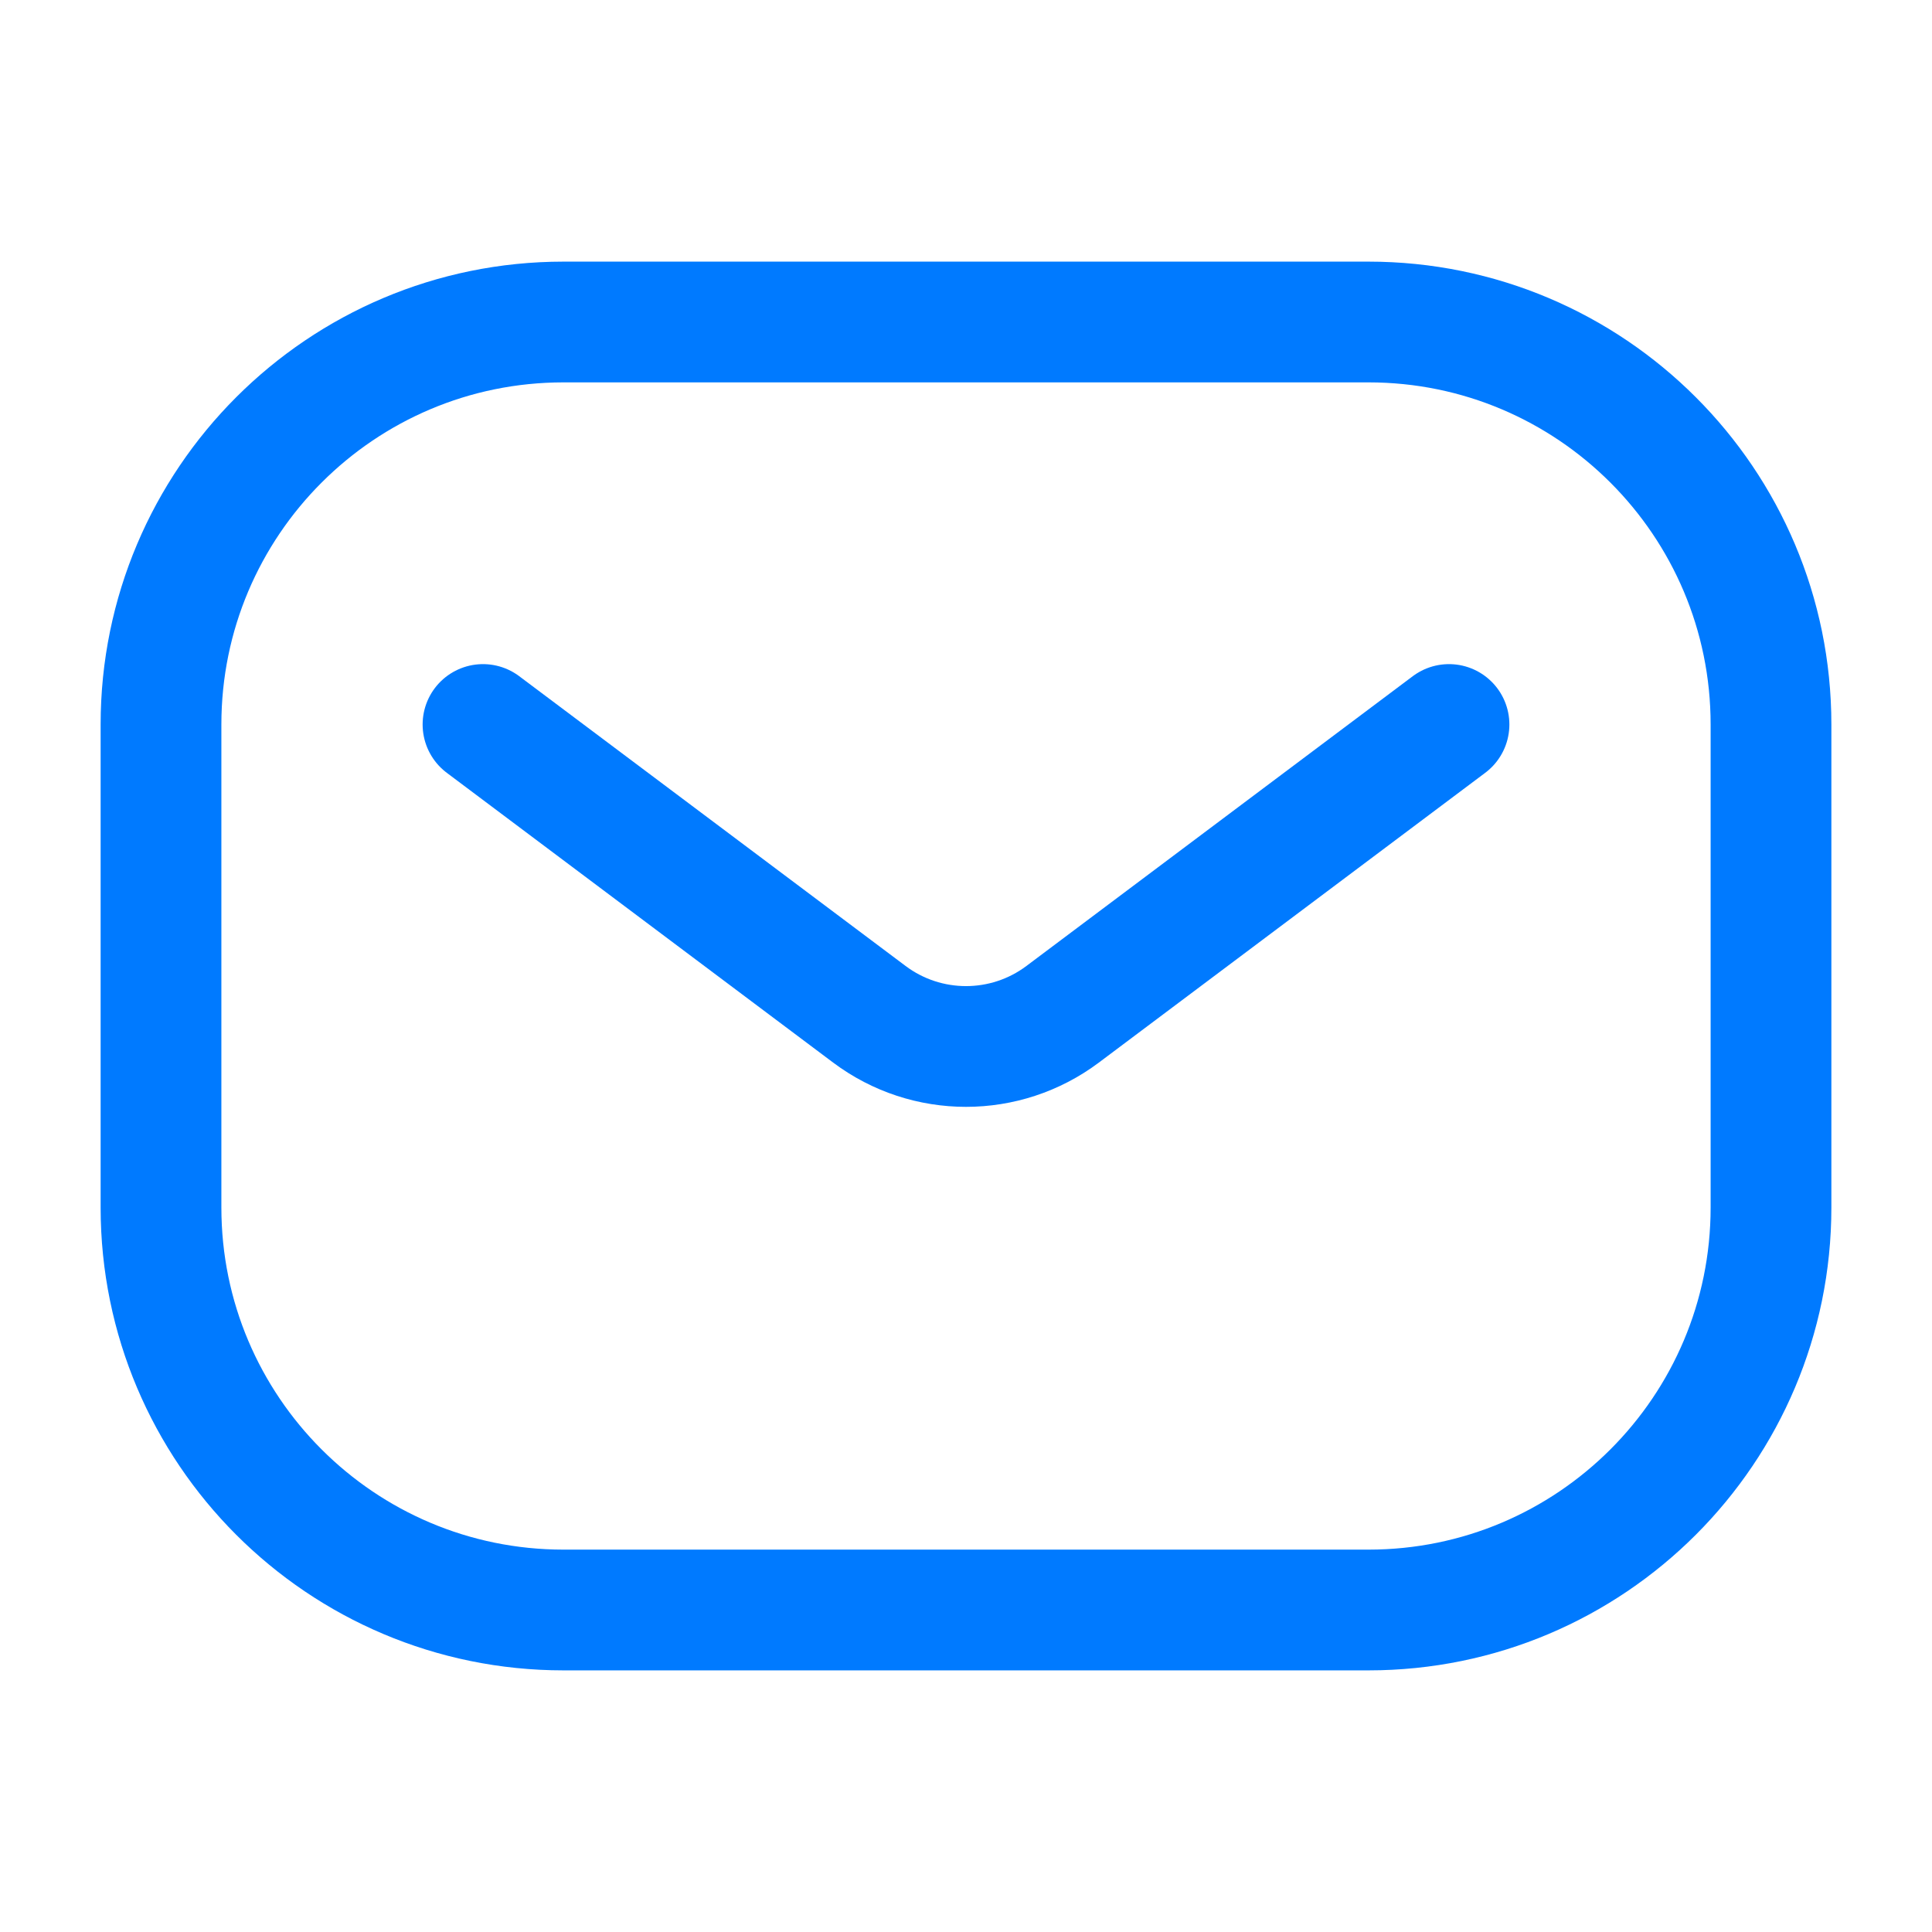
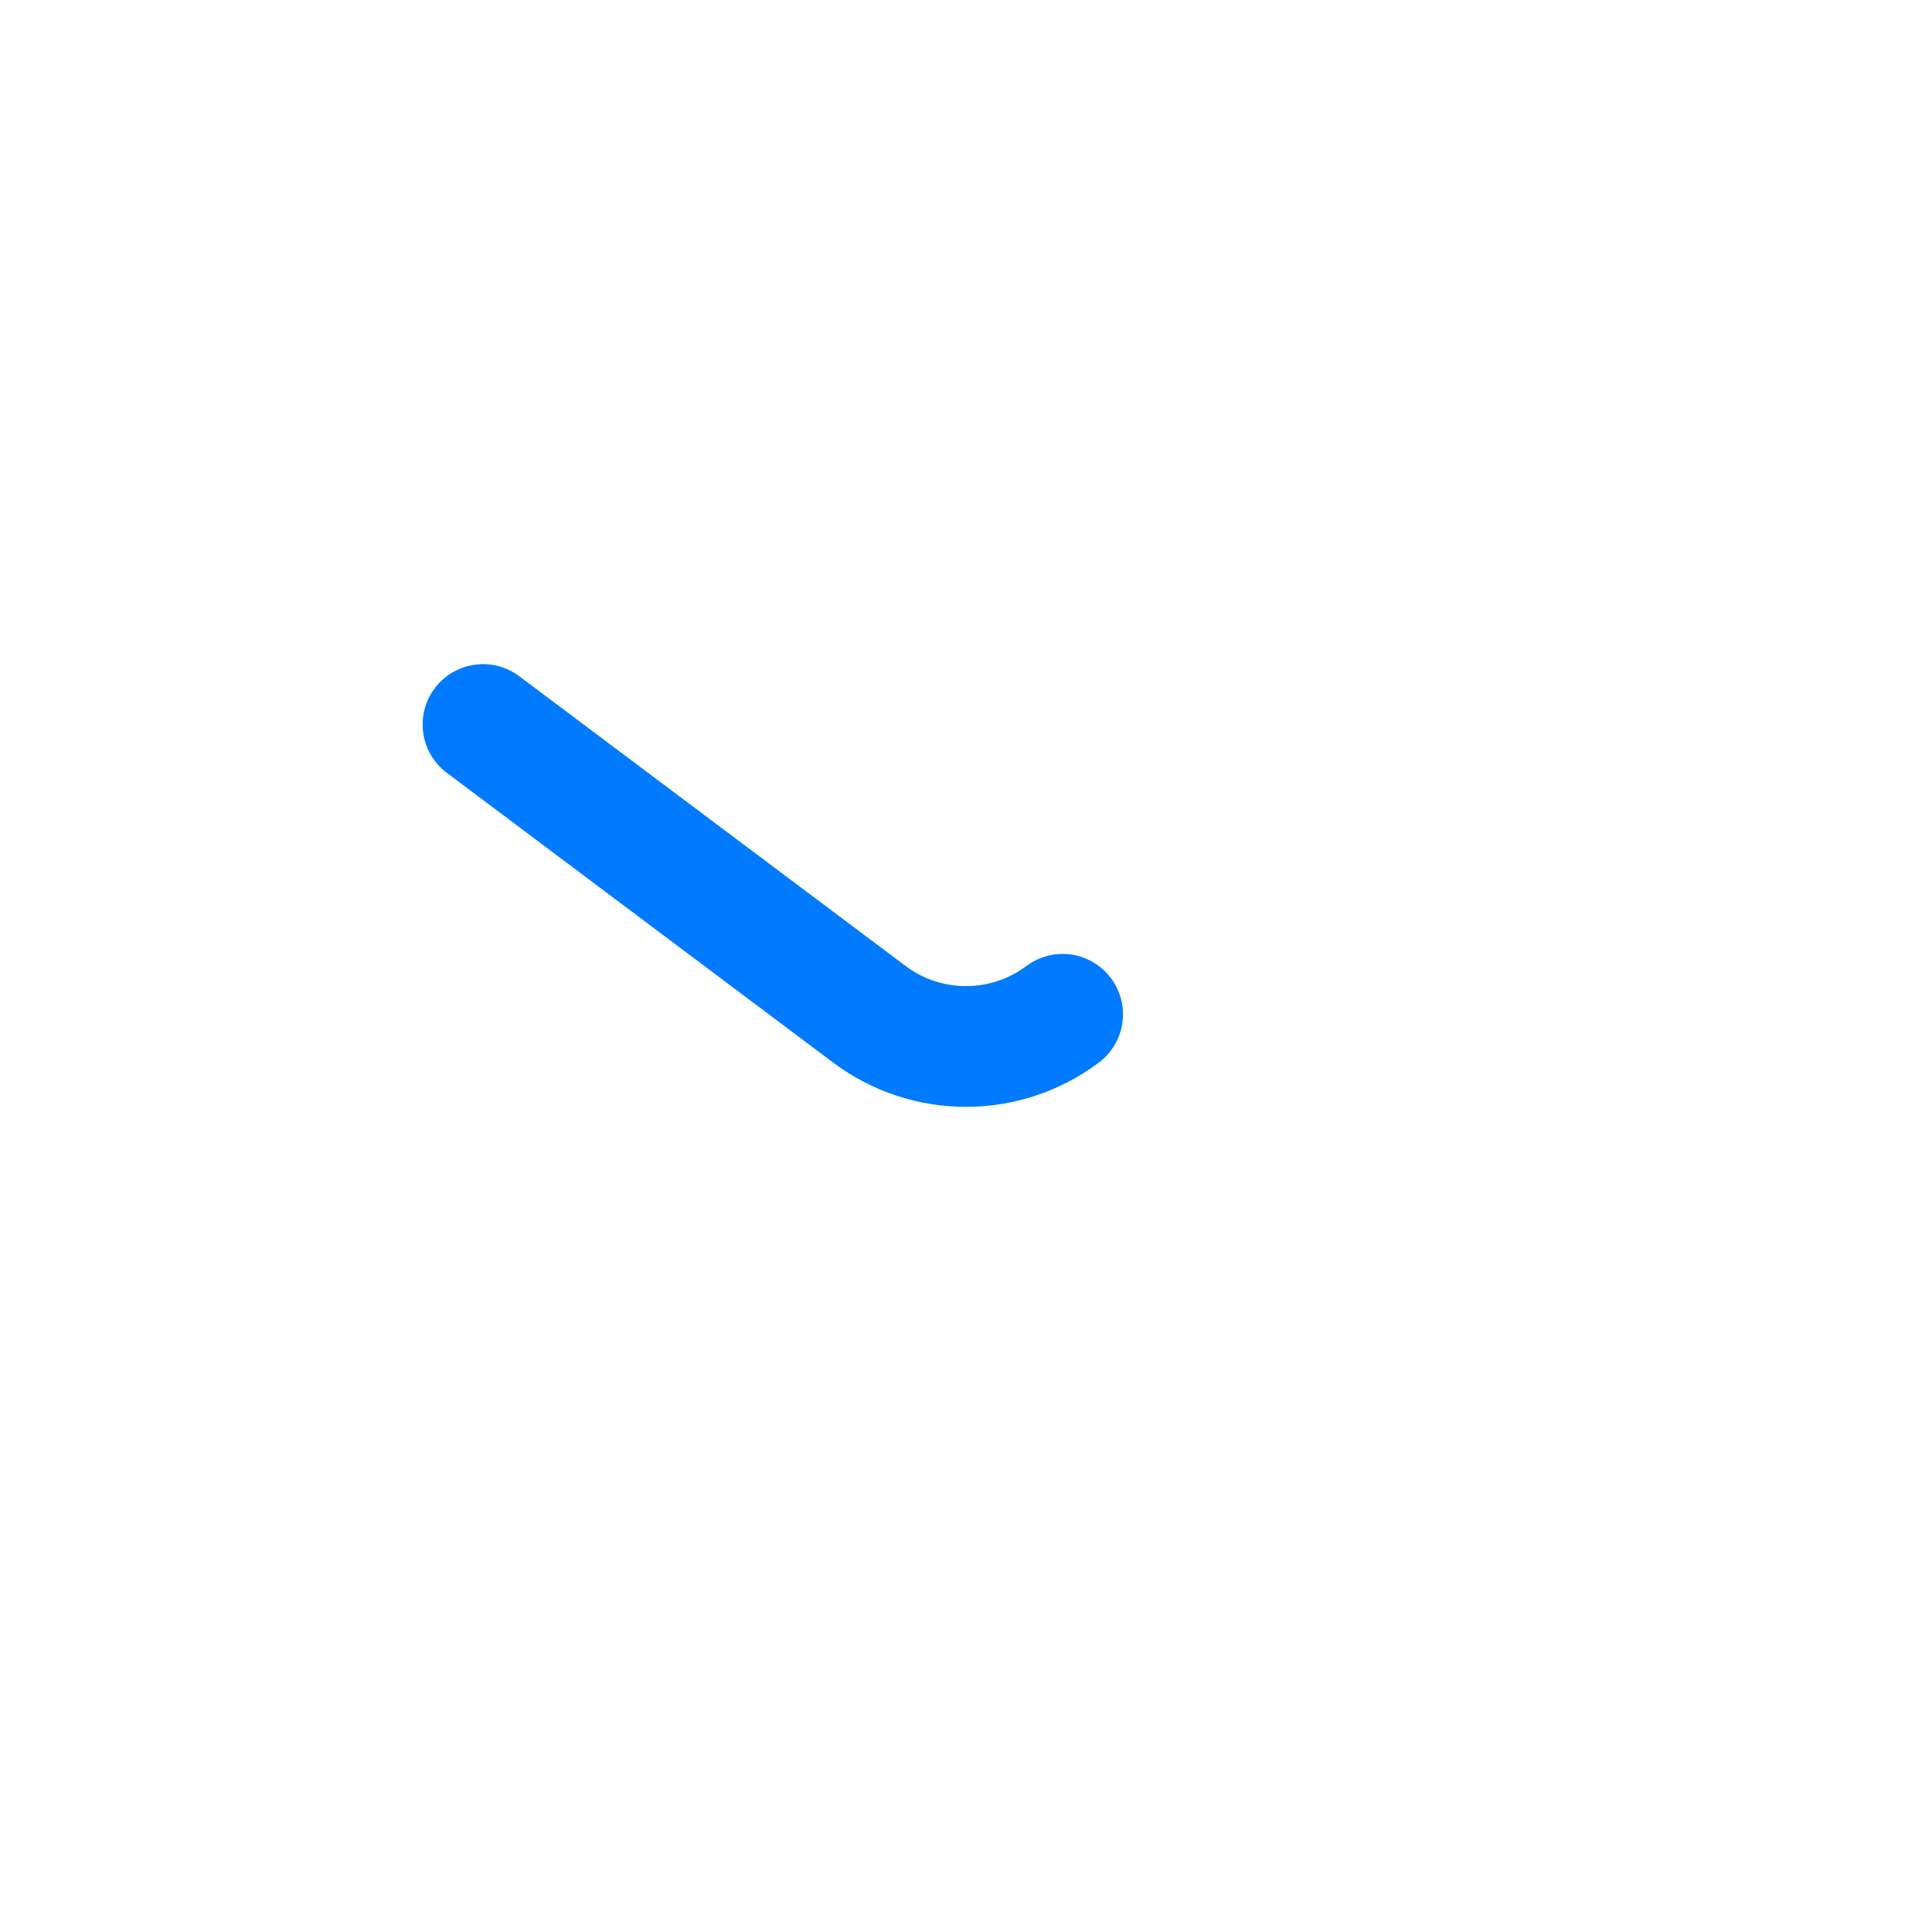
<svg xmlns="http://www.w3.org/2000/svg" width="24" height="24" viewBox="0 0 24 24" fill="none">
-   <path d="M17 4H7C4.239 4 2 6.239 2 9V15C2 17.761 4.239 20 7 20H17C19.761 20 22 17.761 22 15V9C22 6.239 19.761 4 17 4Z" stroke="#007AFF" stroke-width="1.5" />
-   <path d="M6 9L10.8 12.6C11.511 13.133 12.489 13.133 13.2 12.6L18 9" stroke="#007AFF" stroke-width="1.5" stroke-linecap="round" stroke-linejoin="round" />
+   <path d="M6 9L10.8 12.6C11.511 13.133 12.489 13.133 13.2 12.6" stroke="#007AFF" stroke-width="1.5" stroke-linecap="round" stroke-linejoin="round" />
</svg>